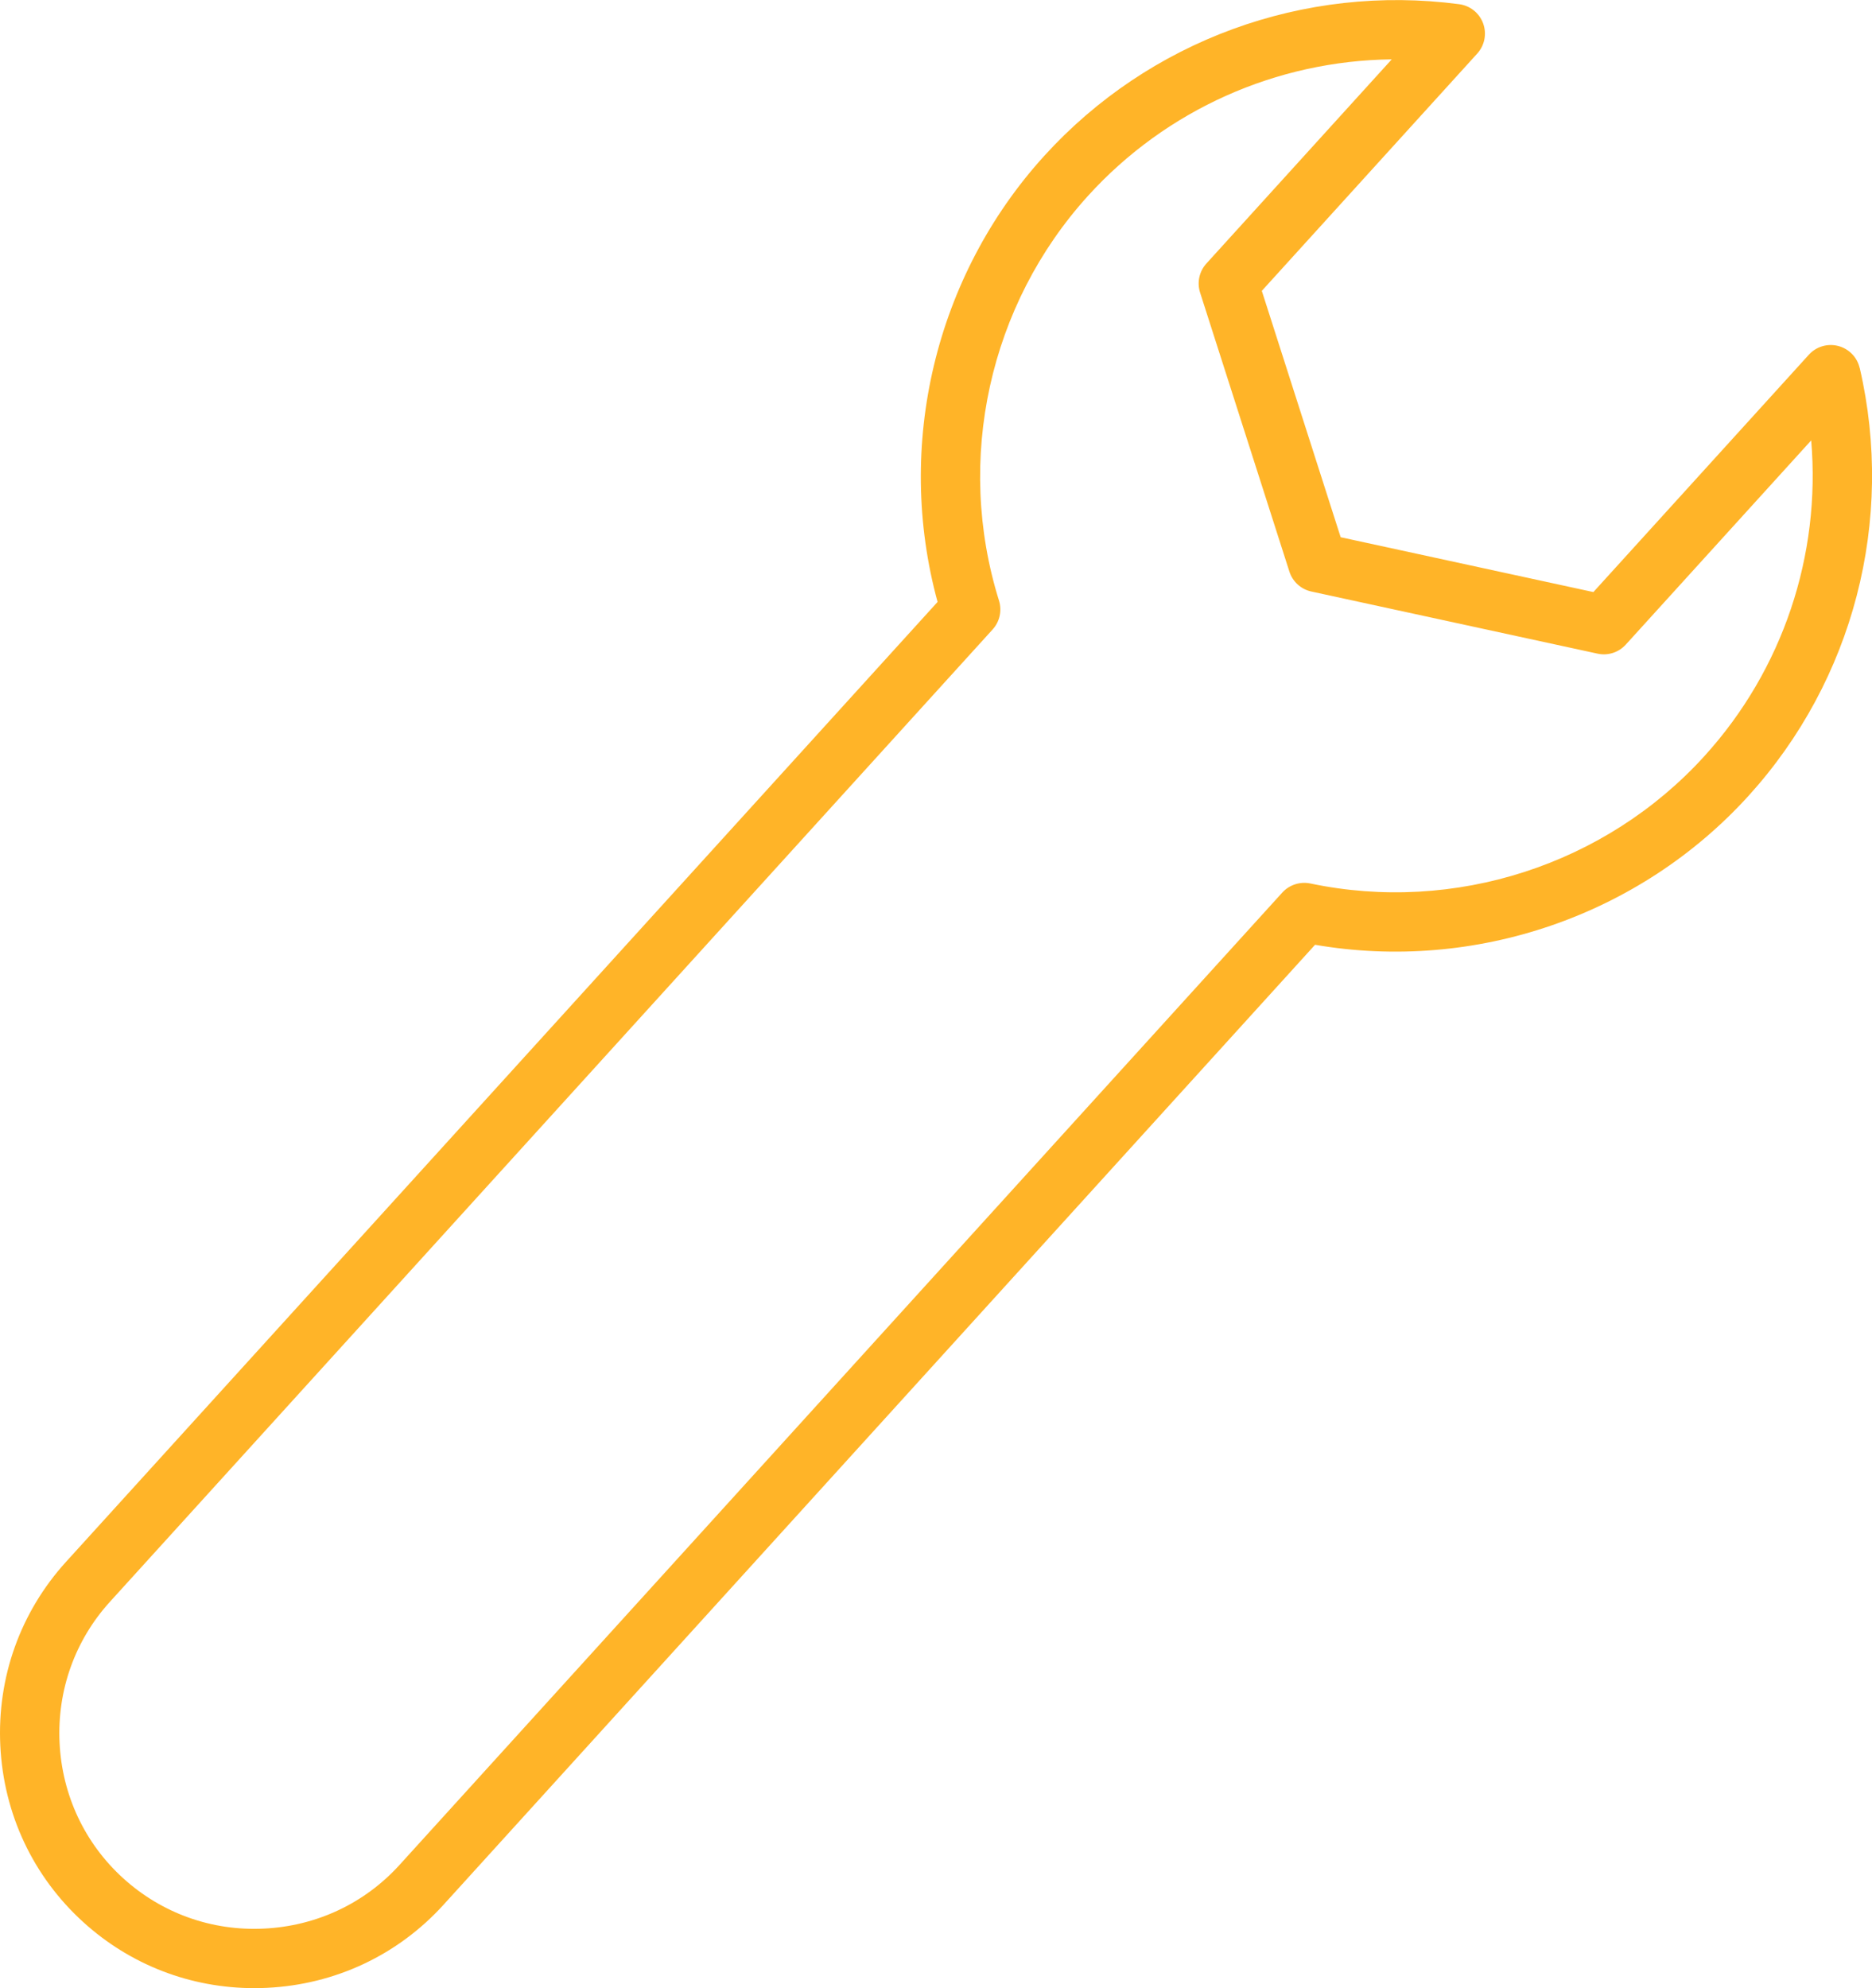
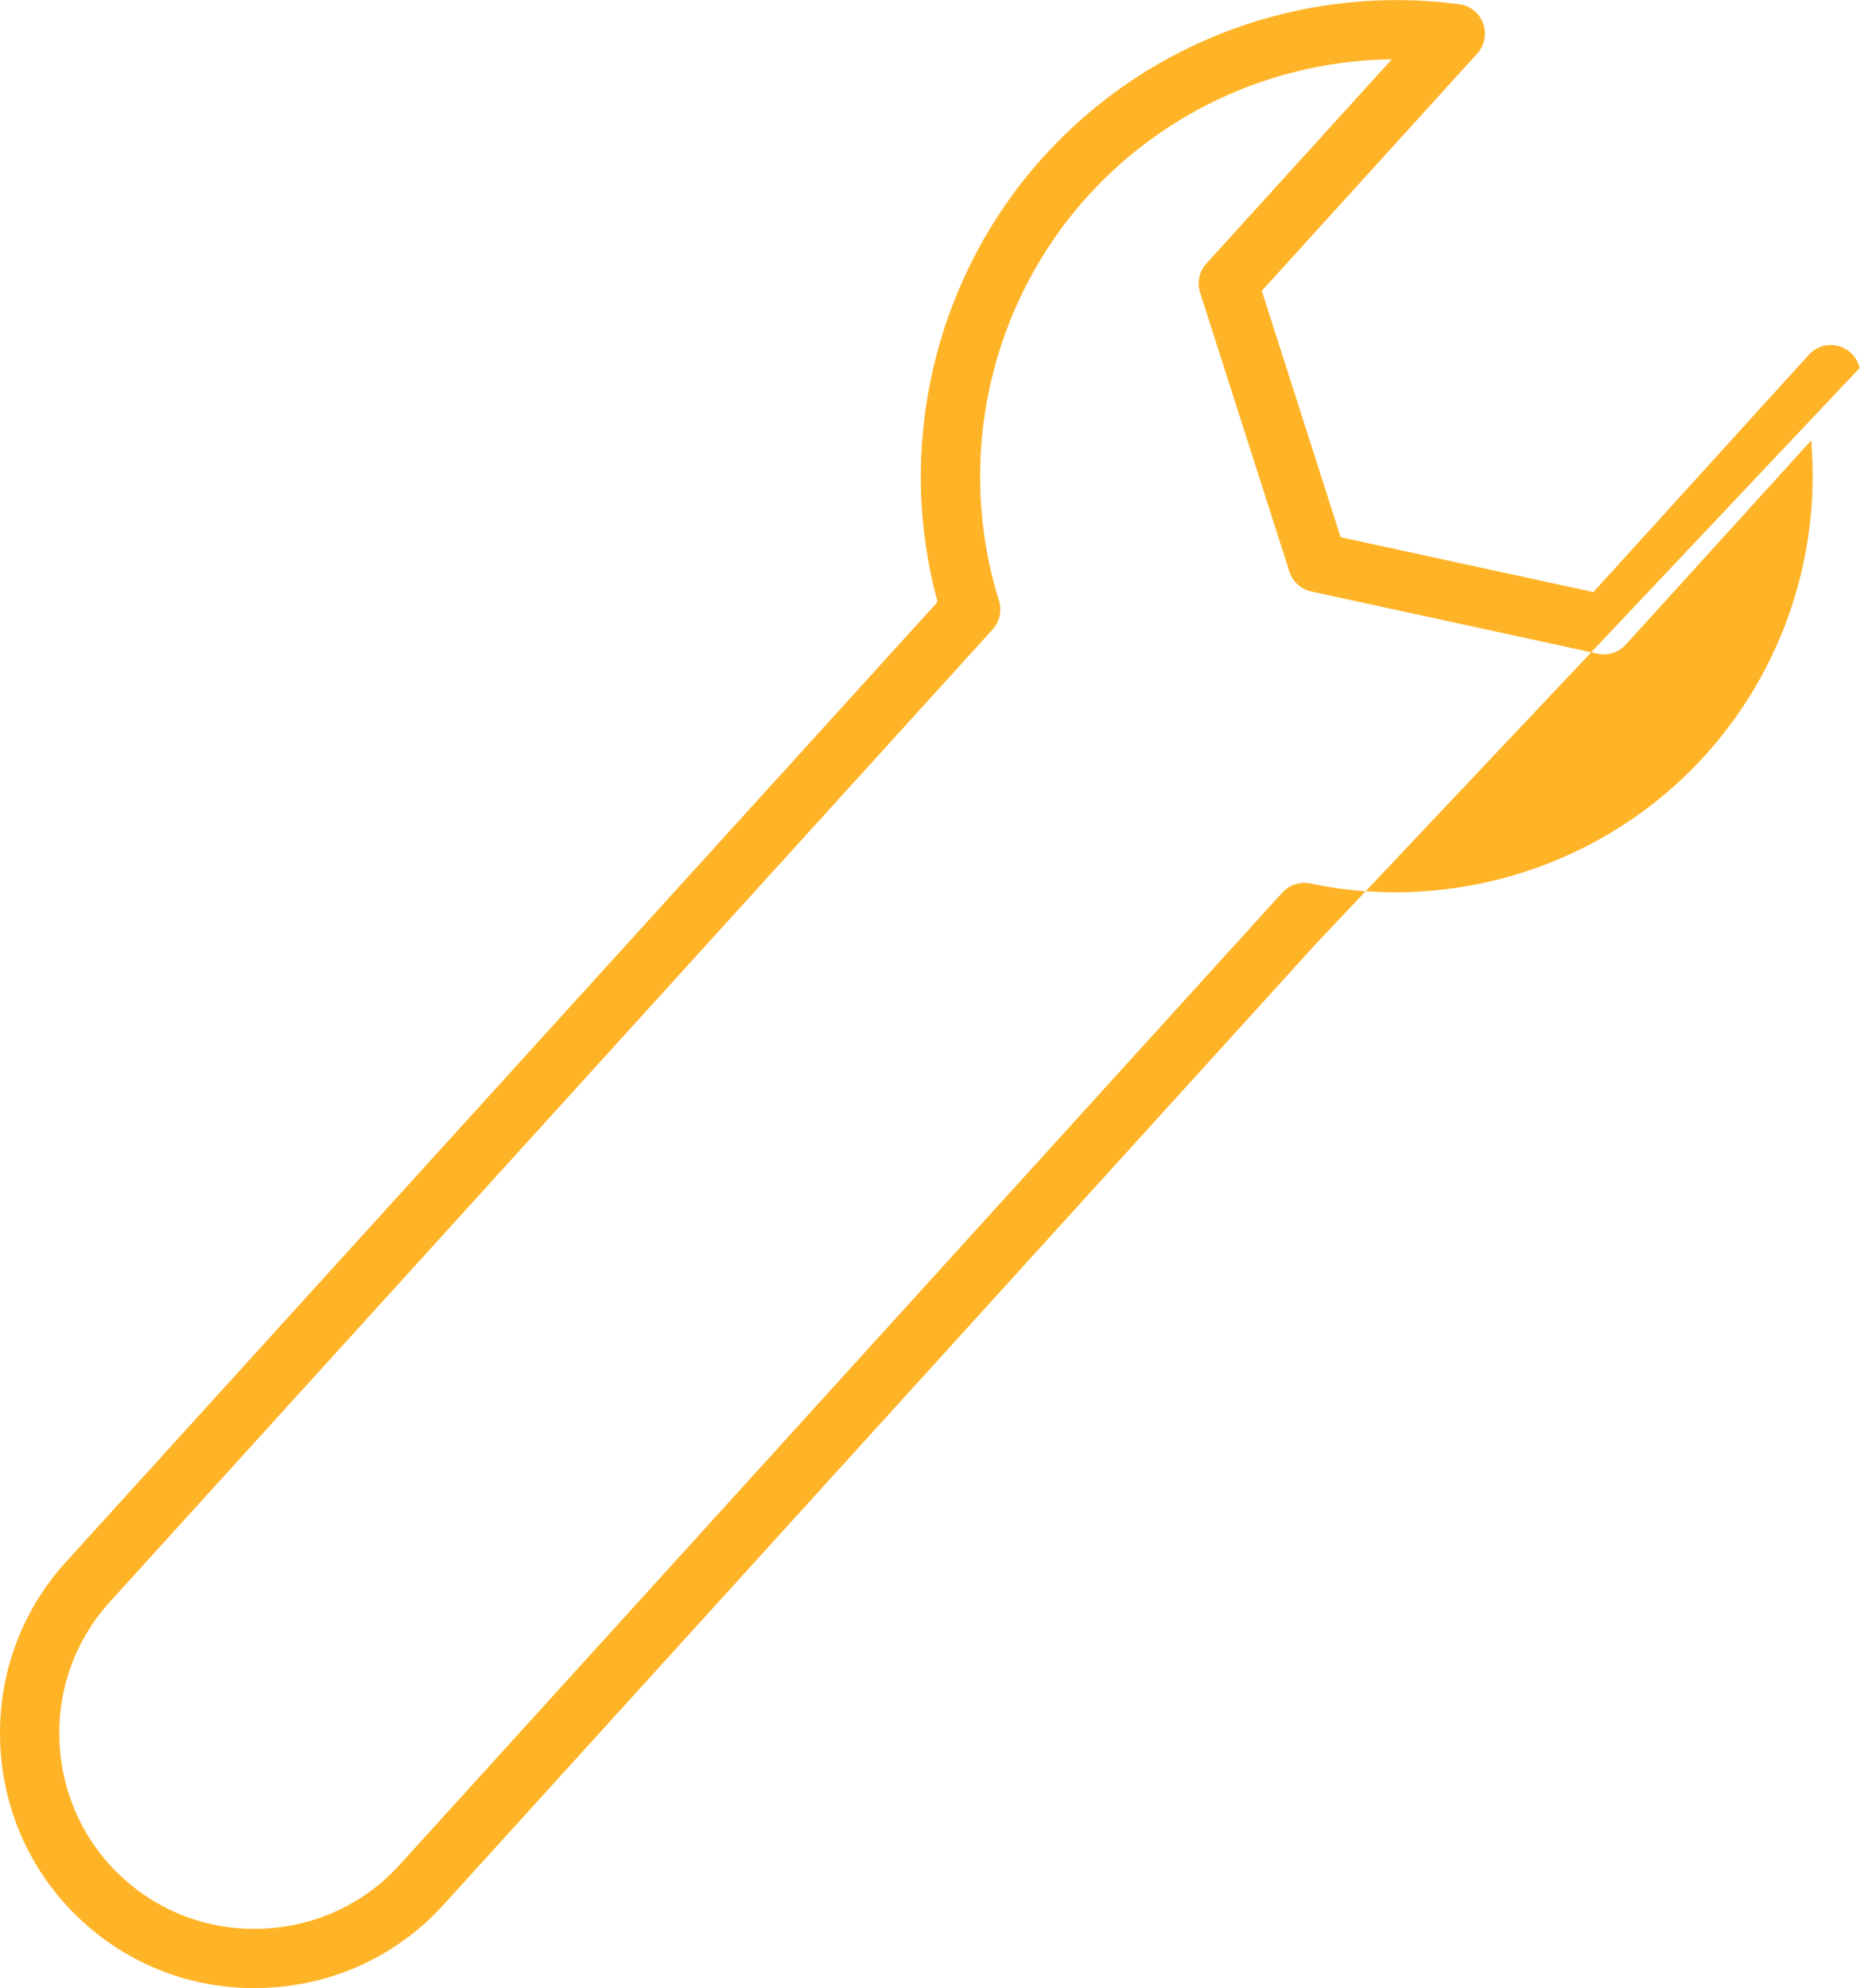
<svg xmlns="http://www.w3.org/2000/svg" id="Layer_2" viewBox="0 0 544.62 578.21">
  <defs>
    <style>
      .cls-1 {
        fill: #ffb428;
      }
    </style>
  </defs>
  <g id="Layer_1-2" data-name="Layer_1">
-     <path class="cls-1" d="M541.03,107.02c-.72-3.13-3.13-5.59-6.23-6.4-3.11-.81-6.41.17-8.56,2.55l-62.68,69.02-73.52-15.95-22.94-71.65,62.67-69.01c2.16-2.38,2.82-5.75,1.72-8.77-1.1-3.02-3.79-5.17-6.97-5.59-45.11-5.96-90.22,10.54-120.74,44.14-31.76,34.97-43.43,84.24-31.01,129.7L19.19,454.25C5.92,468.87-.87,487.84.09,507.68c.96,19.84,9.53,38.07,24.15,51.34,13.71,12.45,31.25,19.19,49.75,19.19,1.22,0,2.45-.03,3.68-.09,19.84-.95,38.08-9.53,51.35-24.14l253.57-279.21c46.47,7.99,94.36-8.35,126.12-43.33,30.52-33.61,42.61-80.12,32.34-124.43ZM495.92,219.84c-28.78,31.7-72.75,45.92-114.7,37.1-3-.61-6.1.38-8.16,2.64L116.23,542.38c-10.17,11.2-24.17,17.77-39.4,18.51-15.21.76-29.79-4.46-40.99-14.64-11.2-10.17-17.77-24.16-18.51-39.4-.73-15.23,4.47-29.79,14.64-40.99L288.79,183.06c2.06-2.27,2.76-5.46,1.85-8.38-12.8-40.93-2.87-86.04,25.91-117.74,22.79-25.1,54.9-39.29,88.35-39.68l-53.93,59.39c-2.07,2.28-2.77,5.5-1.83,8.44l25.98,81.14c.94,2.94,3.38,5.15,6.39,5.8l83.26,18.07c3.01.67,6.15-.35,8.22-2.63l53.94-59.39c2.83,33.33-8.21,66.66-31.01,91.75Z" />
+     <path class="cls-1" d="M541.03,107.02c-.72-3.13-3.13-5.59-6.23-6.4-3.11-.81-6.41.17-8.56,2.55l-62.68,69.02-73.52-15.95-22.94-71.65,62.67-69.01c2.16-2.38,2.82-5.75,1.72-8.77-1.1-3.02-3.79-5.17-6.97-5.59-45.11-5.96-90.22,10.54-120.74,44.14-31.76,34.97-43.43,84.24-31.01,129.7L19.19,454.25C5.92,468.87-.87,487.84.09,507.68c.96,19.84,9.53,38.07,24.15,51.34,13.71,12.45,31.25,19.19,49.75,19.19,1.22,0,2.45-.03,3.68-.09,19.84-.95,38.08-9.53,51.35-24.14l253.57-279.21ZM495.92,219.84c-28.78,31.7-72.75,45.92-114.7,37.1-3-.61-6.1.38-8.16,2.64L116.23,542.38c-10.17,11.2-24.17,17.77-39.4,18.51-15.21.76-29.79-4.46-40.99-14.64-11.2-10.17-17.77-24.16-18.51-39.4-.73-15.23,4.47-29.79,14.64-40.99L288.79,183.06c2.06-2.27,2.76-5.46,1.85-8.38-12.8-40.93-2.87-86.04,25.91-117.74,22.79-25.1,54.9-39.29,88.35-39.68l-53.93,59.39c-2.07,2.28-2.77,5.5-1.83,8.44l25.98,81.14c.94,2.94,3.38,5.15,6.39,5.8l83.26,18.07c3.01.67,6.15-.35,8.22-2.63l53.94-59.39c2.83,33.33-8.21,66.66-31.01,91.75Z" />
  </g>
</svg>